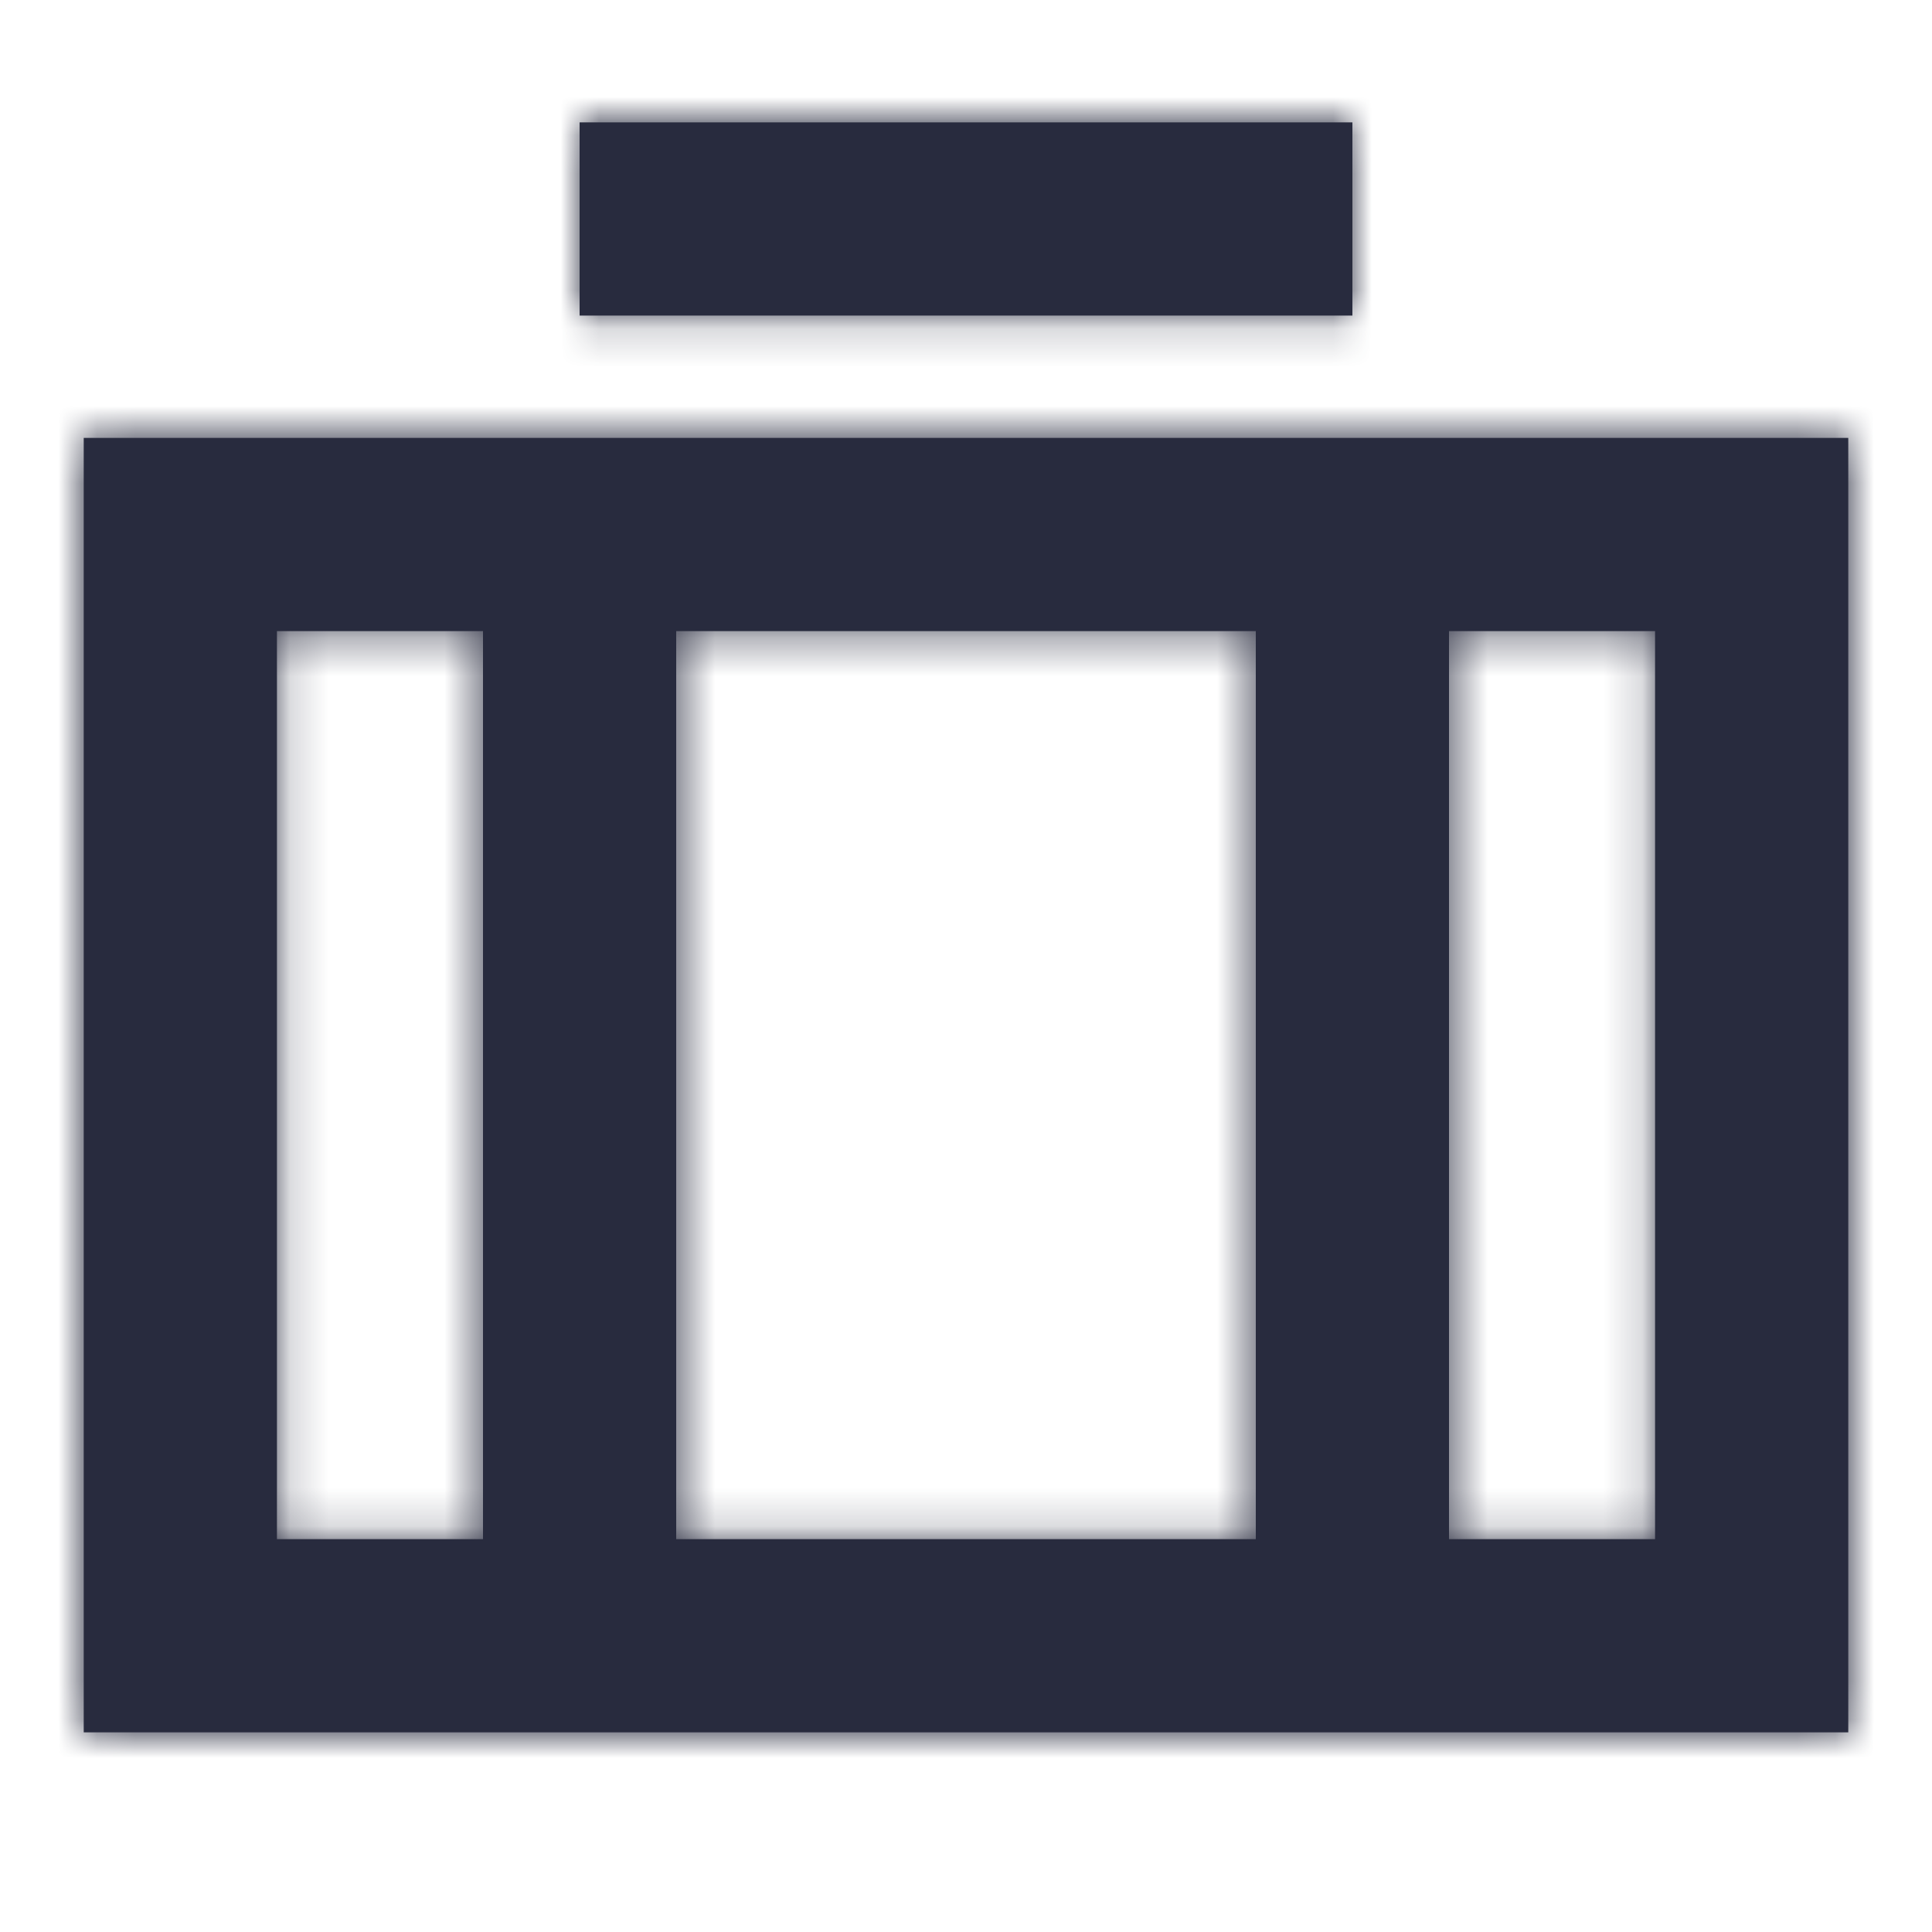
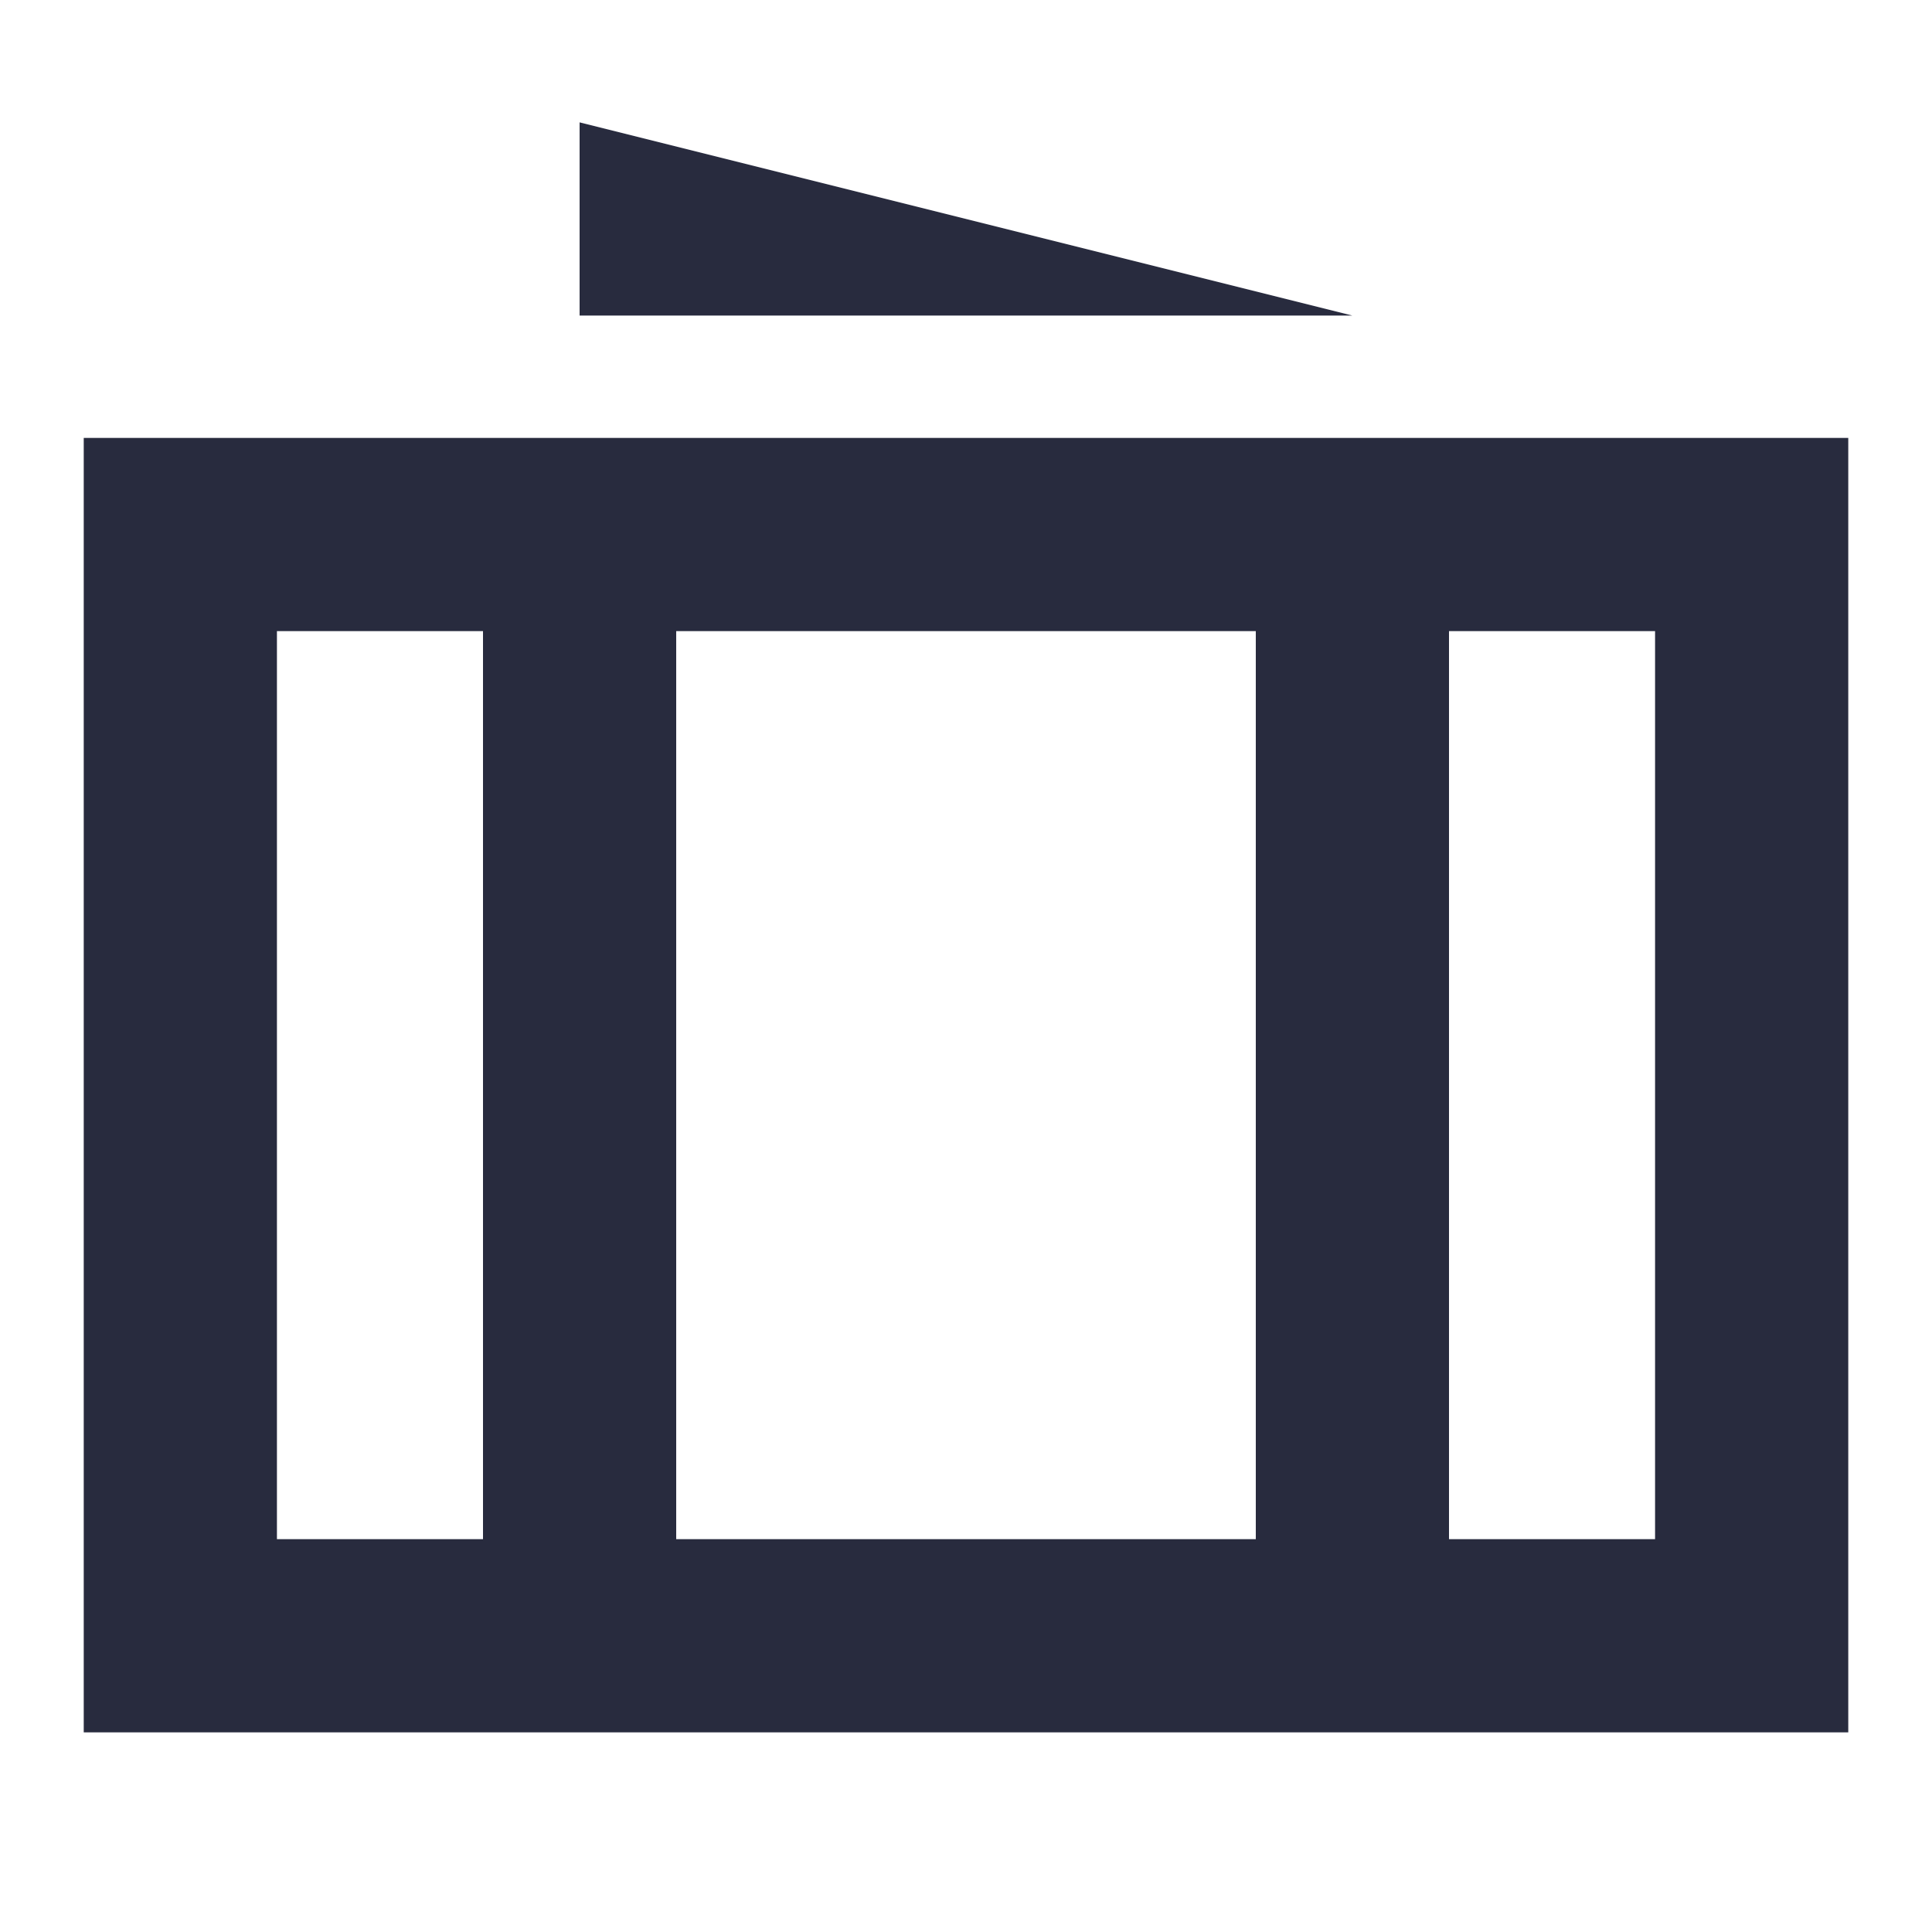
<svg xmlns="http://www.w3.org/2000/svg" xmlns:xlink="http://www.w3.org/1999/xlink" width="50px" height="50px" viewBox="0 0 50 50" version="1.1">
  <title>Icon / briefcase_50</title>
  <desc>Created with Sketch.</desc>
  <defs>
-     <path d="M0.167,8.333 L45.833,8.333 L45.833,41.833 L0.167,41.833 L0.167,8.333 Z M30.5,13.333 L15.5,13.333 L15.5,36.833 L30.5,36.833 L30.5,13.333 Z M5.167,13.333 L5.167,36.833 L10.5,36.833 L10.5,13.333 L5.167,13.333 Z M40.833,36.833 L40.833,13.333 L35.5,13.333 L35.5,36.833 L40.833,36.833 Z M13,0.167 L33,0.167 L33,5.167 L13,5.167 L13,0.167 Z" id="path-1" />
+     <path d="M0.167,8.333 L45.833,8.333 L45.833,41.833 L0.167,41.833 L0.167,8.333 Z M30.5,13.333 L15.5,13.333 L15.5,36.833 L30.5,36.833 L30.5,13.333 Z M5.167,13.333 L5.167,36.833 L10.5,36.833 L10.5,13.333 L5.167,13.333 Z M40.833,36.833 L40.833,13.333 L35.5,13.333 L35.5,36.833 L40.833,36.833 Z M13,0.167 L33,5.167 L13,5.167 L13,0.167 Z" id="path-1" />
  </defs>
  <g id="Icon-/-briefcase_50" stroke="none" stroke-width="1" fill="none" fill-rule="evenodd">
    <g transform="translate(2, 3)">
      <mask id="mask-2" fill="white">
        <use xlink:href="#path-1" />
      </mask>
      <use id="Combined-Shape" fill="#282B3E" fill-rule="nonzero" xlink:href="#path-1" />
      <g id="Colour-/-Navy-Black-#1" mask="url(#mask-2)" fill="#282B3E">
        <g transform="translate(-2, -3)" id="Rectangle">
-           <rect x="0" y="0" width="50" height="50" />
-         </g>
+           </g>
      </g>
    </g>
  </g>
</svg>